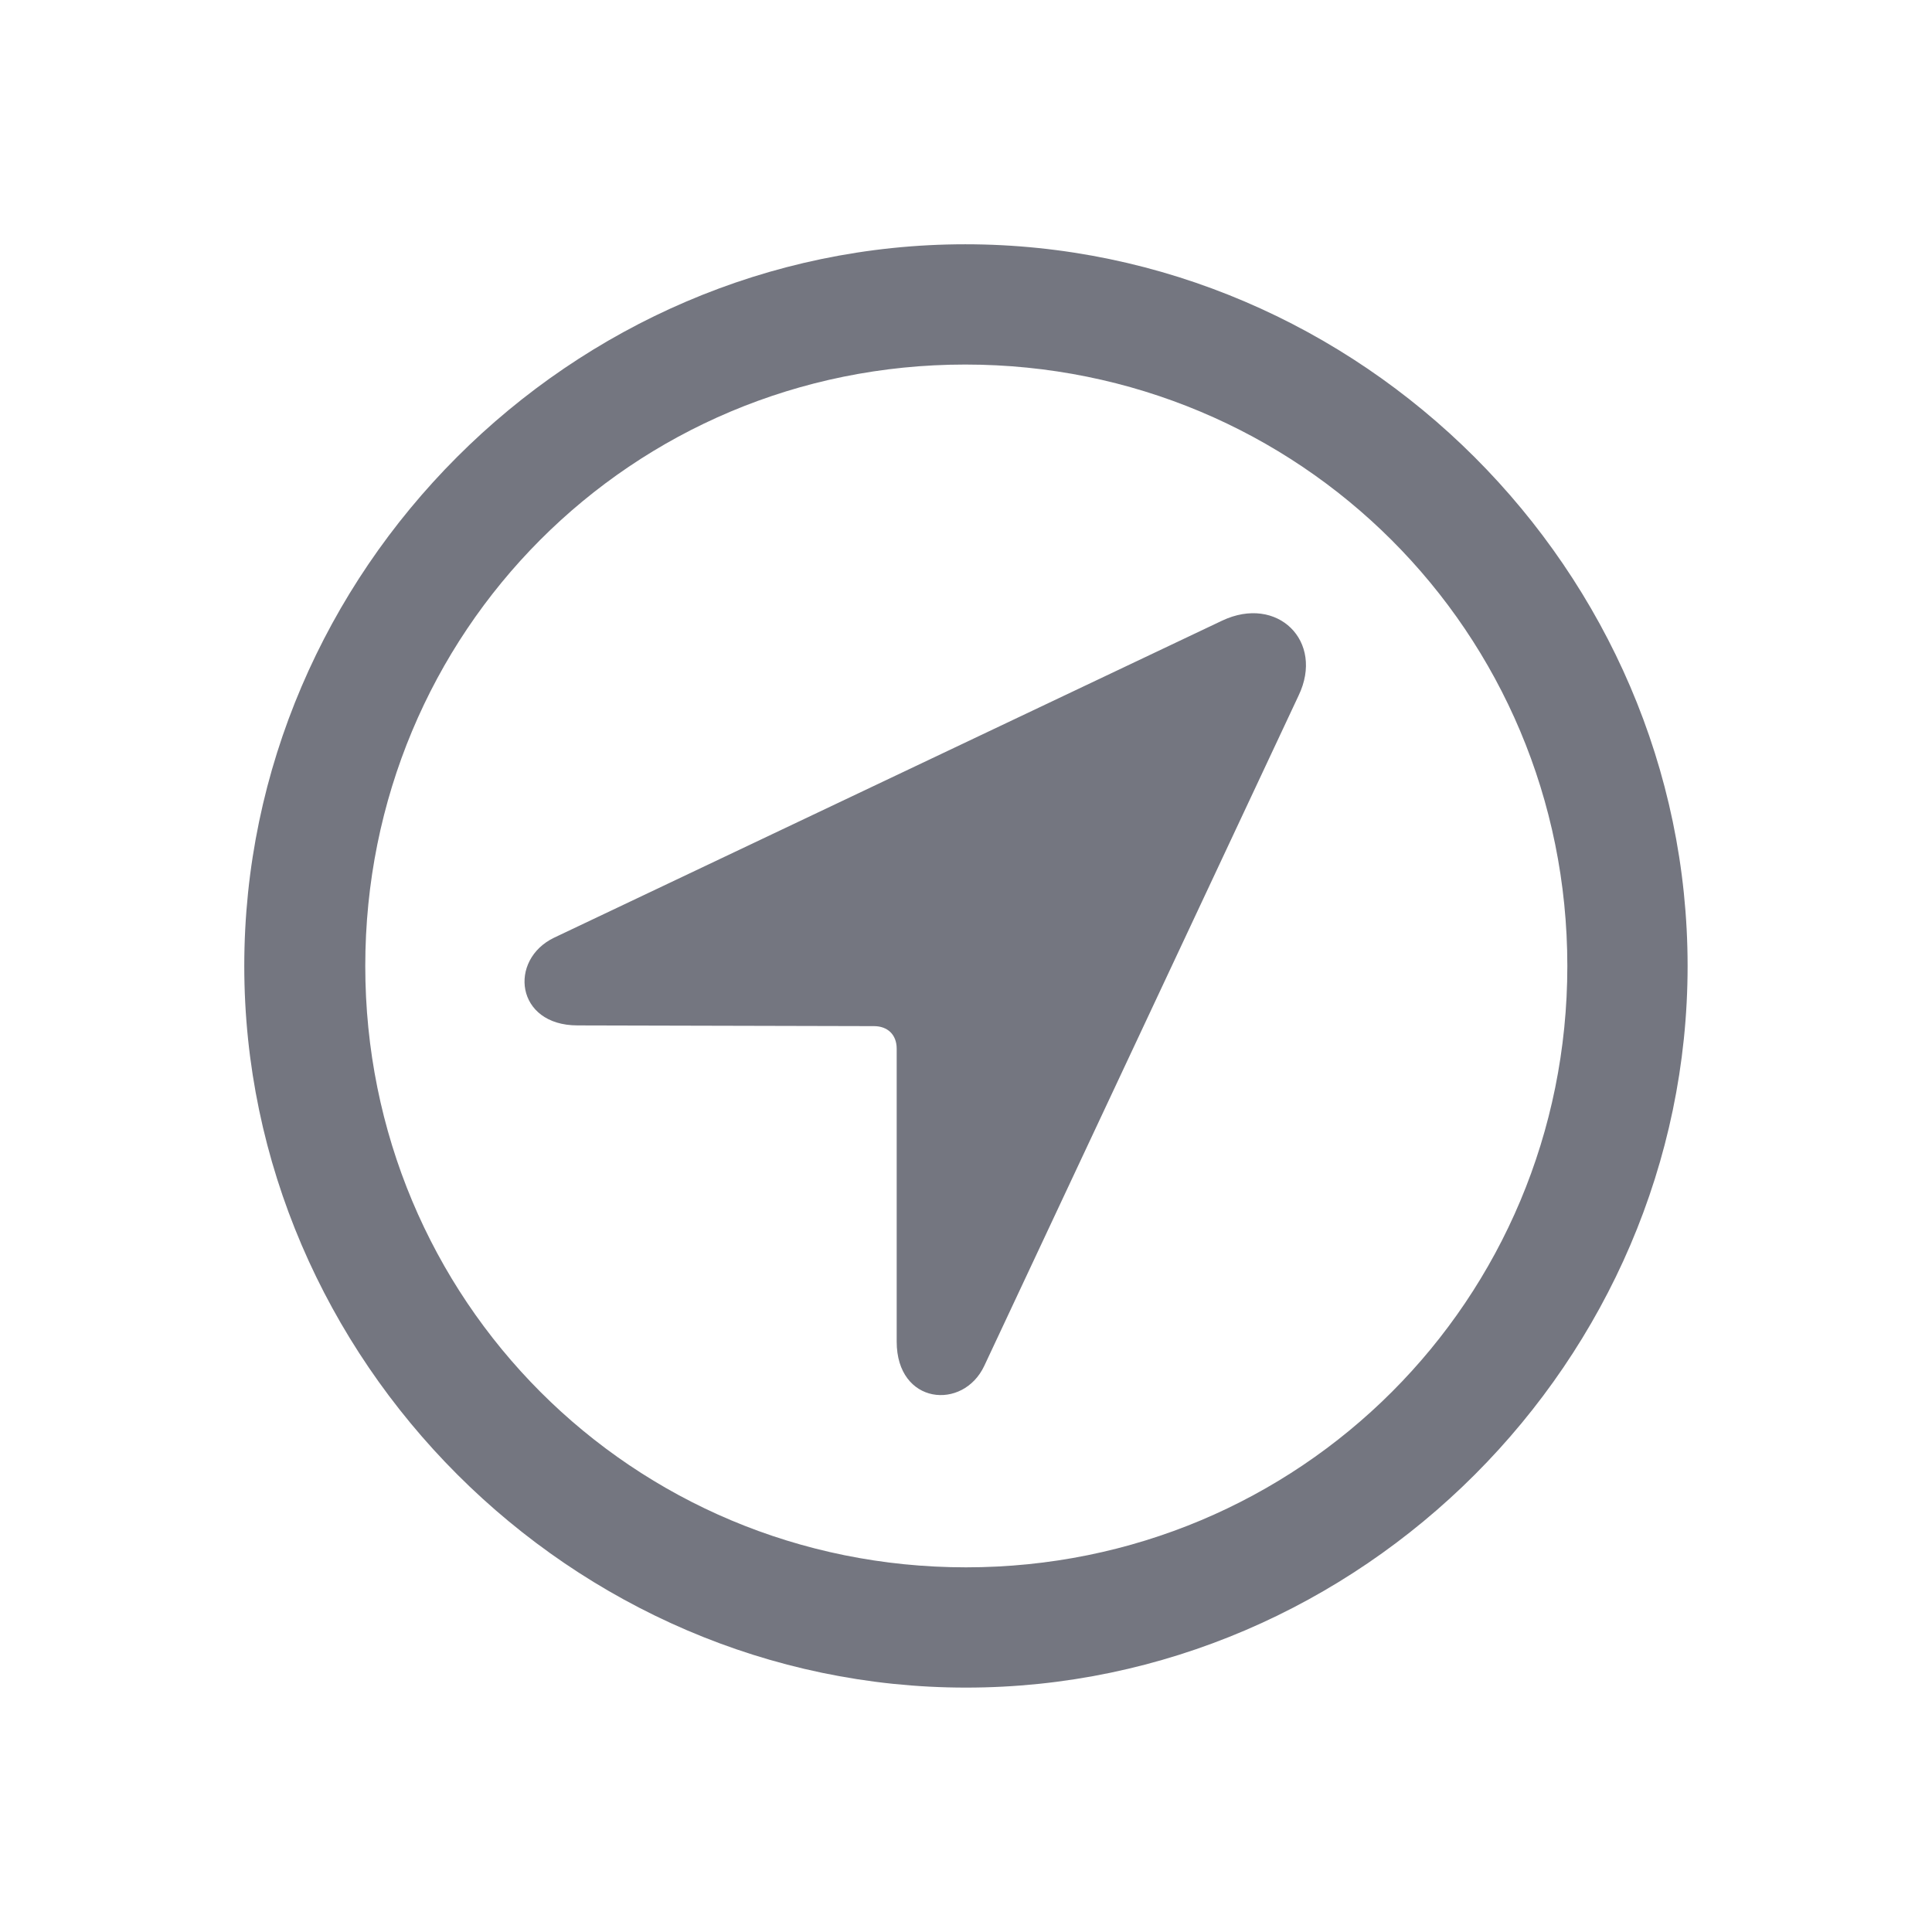
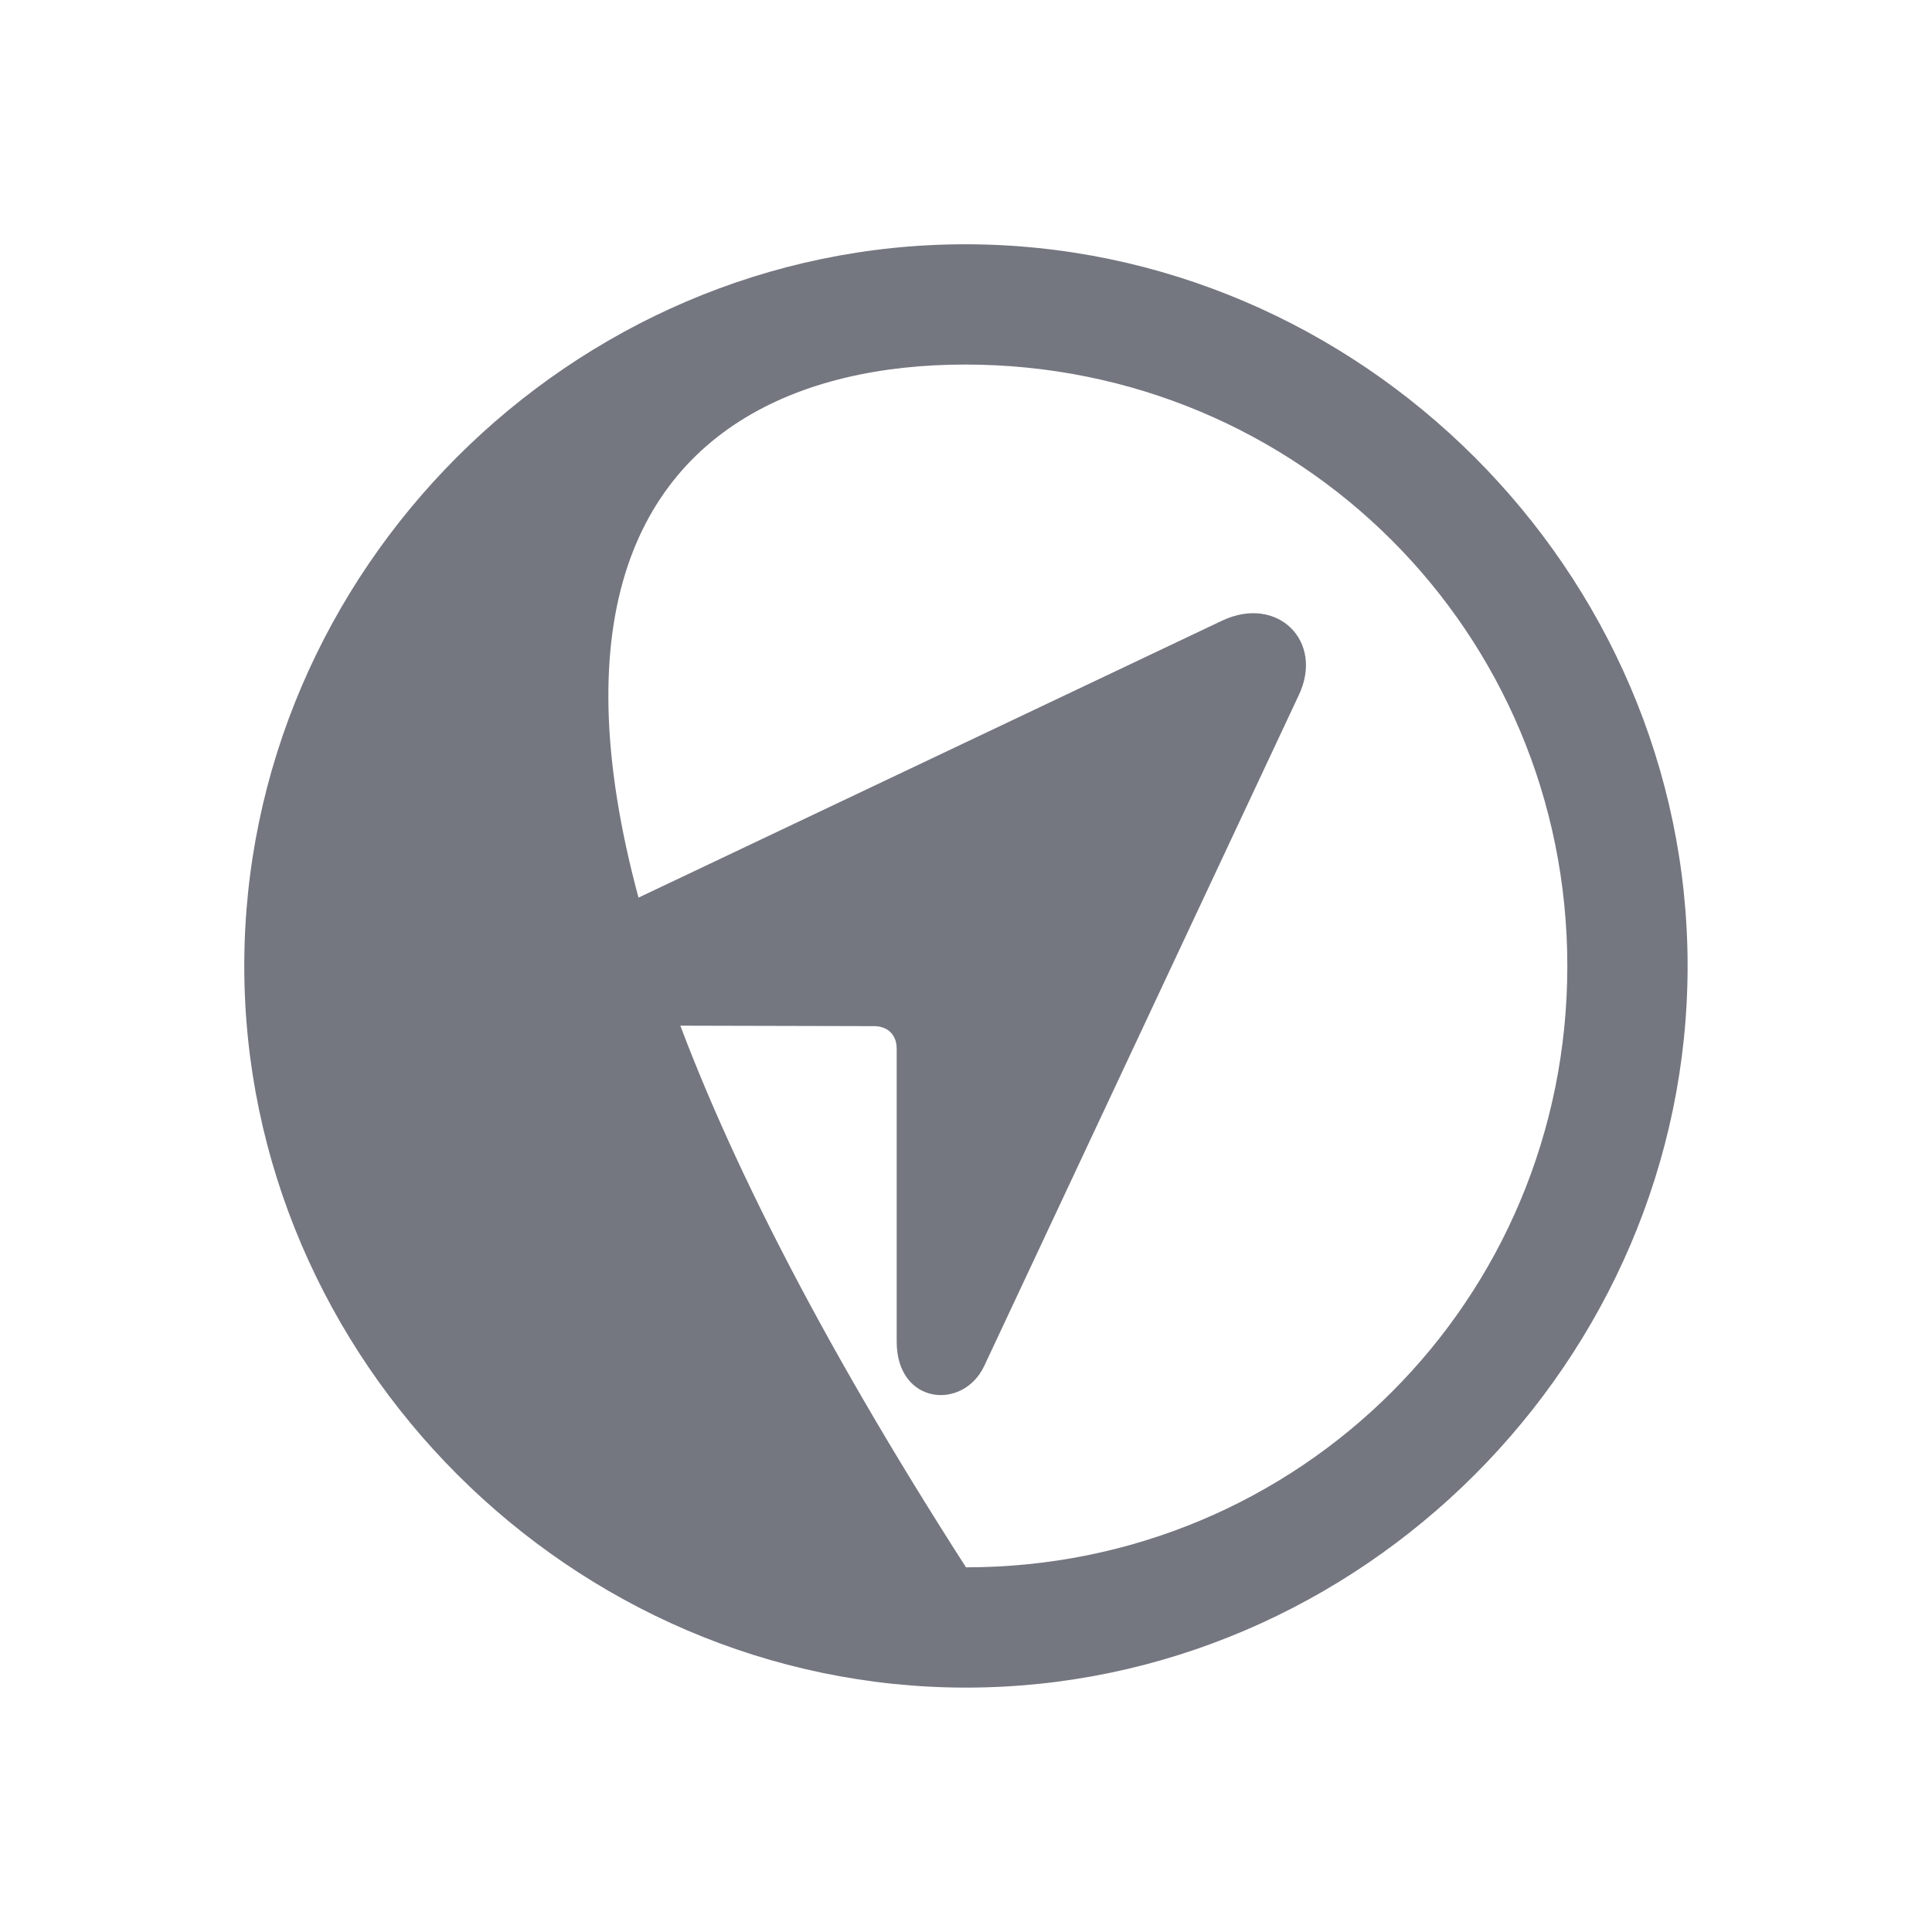
<svg xmlns="http://www.w3.org/2000/svg" width="16" height="16" viewBox="0 0 16 16" fill="none">
-   <path d="M8 13.976C11.27 13.976 13.976 11.263 13.976 8C13.976 4.73 11.264 2.023 7.994 2.023C4.73 2.023 2.023 4.73 2.023 8C2.023 11.263 4.736 13.976 8 13.976ZM8 12.98C5.234 12.98 3.025 10.765 3.025 8C3.025 5.234 5.229 3.019 7.994 3.019C10.76 3.019 12.98 5.234 12.98 8C12.98 10.765 10.766 12.98 8 12.98ZM4.783 8.492L7.238 8.498C7.35 8.498 7.426 8.568 7.426 8.685V11.111C7.426 11.633 7.977 11.685 8.152 11.31L10.754 5.761C10.971 5.31 10.578 4.924 10.121 5.14L4.59 7.765C4.209 7.947 4.268 8.492 4.783 8.492Z" fill="#747680" />
+   <path d="M8 13.976C11.27 13.976 13.976 11.263 13.976 8C13.976 4.73 11.264 2.023 7.994 2.023C4.73 2.023 2.023 4.73 2.023 8C2.023 11.263 4.736 13.976 8 13.976ZM8 12.98C3.025 5.234 5.229 3.019 7.994 3.019C10.76 3.019 12.98 5.234 12.98 8C12.98 10.765 10.766 12.98 8 12.98ZM4.783 8.492L7.238 8.498C7.35 8.498 7.426 8.568 7.426 8.685V11.111C7.426 11.633 7.977 11.685 8.152 11.31L10.754 5.761C10.971 5.31 10.578 4.924 10.121 5.14L4.59 7.765C4.209 7.947 4.268 8.492 4.783 8.492Z" fill="#747680" />
</svg>